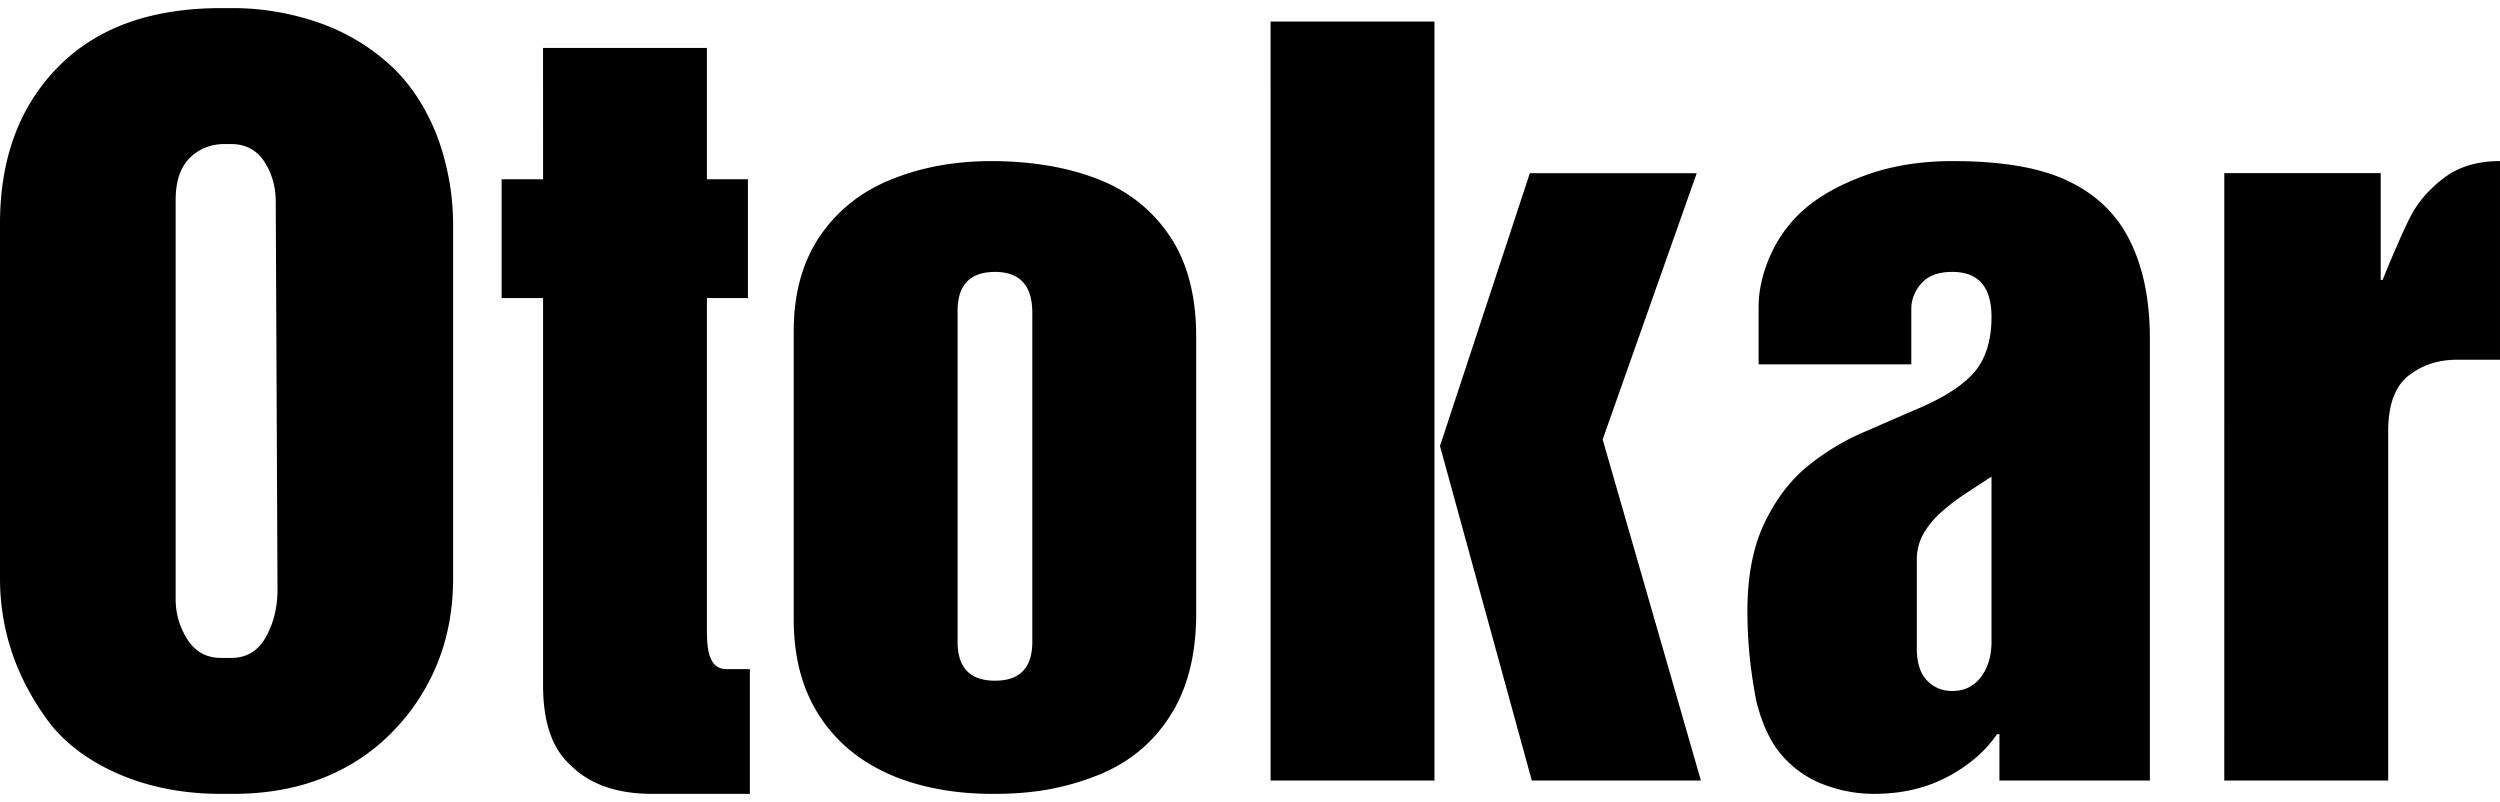
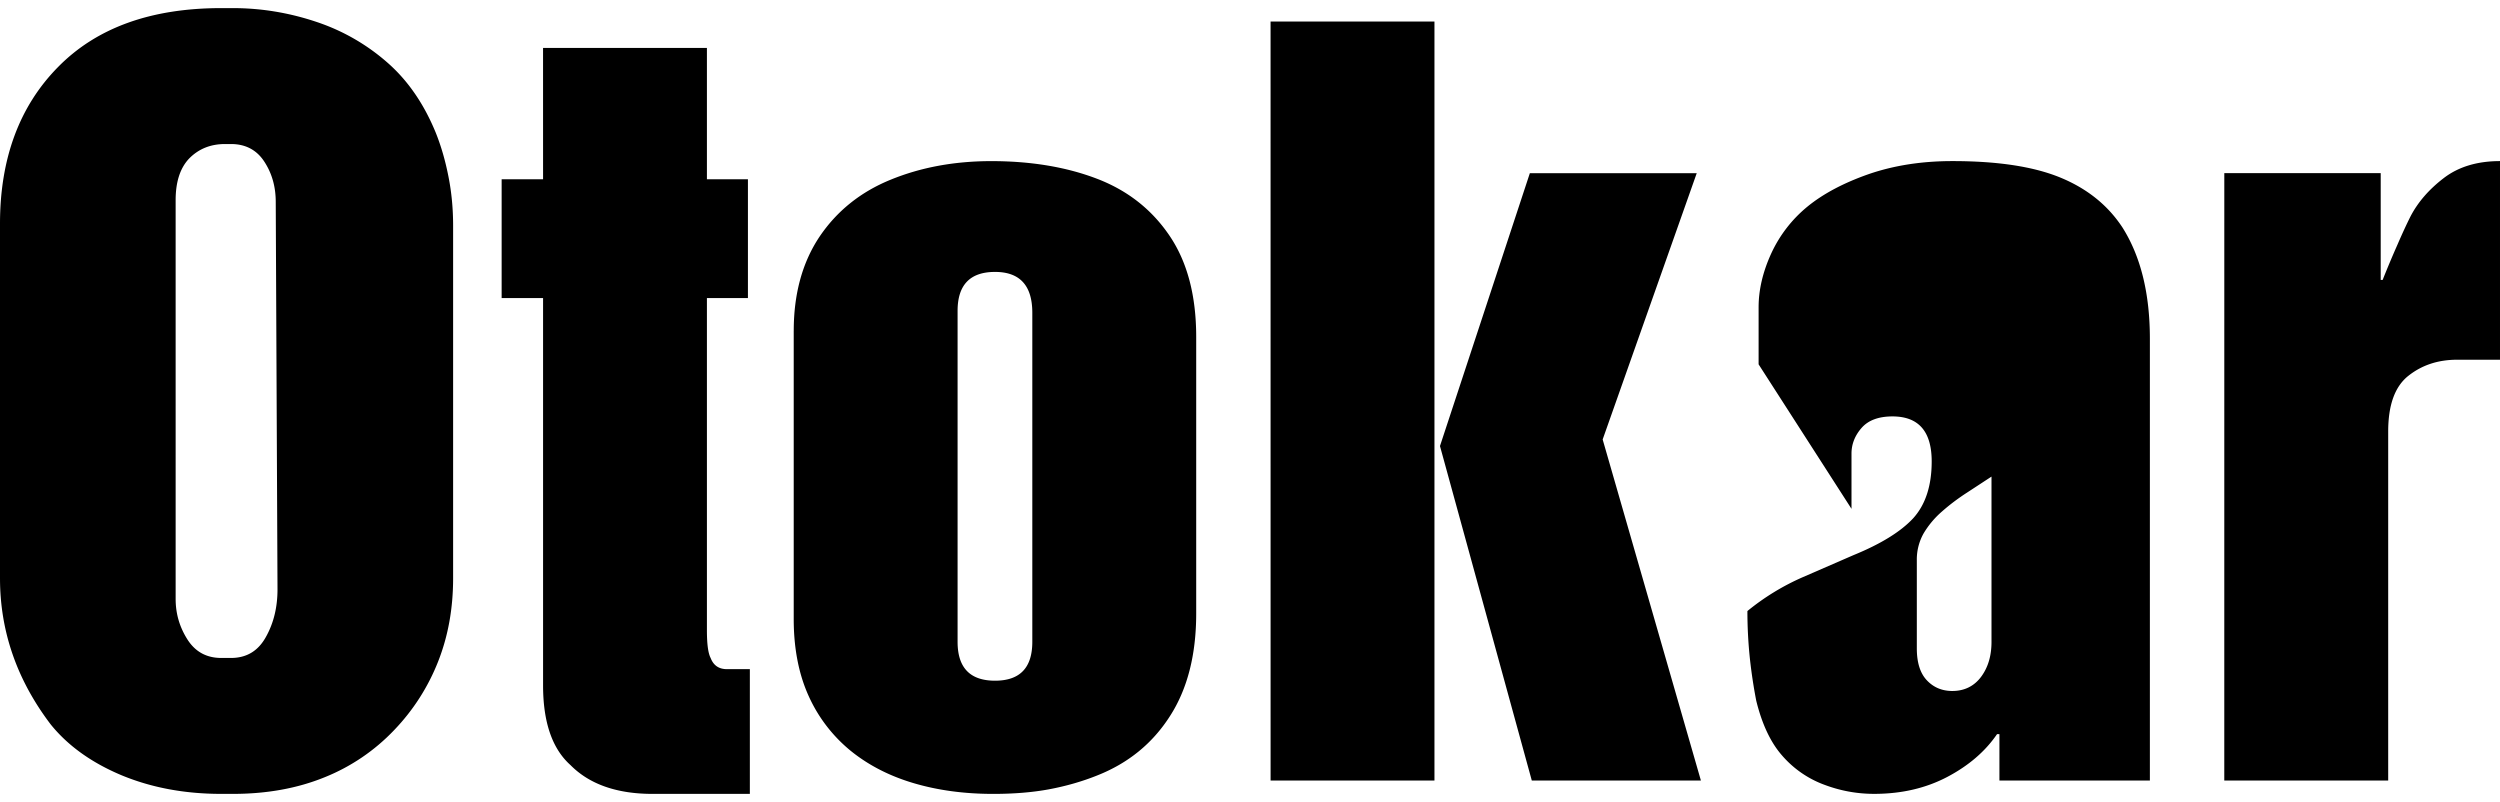
<svg xmlns="http://www.w3.org/2000/svg" height="802" width="2500" viewBox="0.5 0.5 107.891 33.911">
-   <path d="M96.493 7.622h6.75v4.61h.083c.225-.566.439-1.07.644-1.533.2-.462.386-.865.56-1.212.321-.616.799-1.166 1.435-1.653.637-.488 1.447-.732 2.426-.732v8.572h-1.846c-.824 0-1.52.23-2.105.692-.586.461-.874 1.263-.874 2.41v15.059h-7.074zM86.446 27.848v-7.13l-1.067.698c-.36.233-.714.495-1.055.795a3.872 3.872 0 0 0-.811.963 2.296 2.296 0 0 0-.29 1.149v3.807c0 .609.142 1.071.432 1.378.289.308.656.462 1.1.462.52 0 .939-.206 1.241-.61.304-.41.45-.909.45-1.512M76.395 15.873V13.41c0-.75.18-1.52.541-2.313a5.687 5.687 0 0 1 1.57-2.033c.682-.557 1.57-1.026 2.652-1.404 1.087-.372 2.283-.558 3.602-.558 1.958 0 3.509.237 4.66.712 1.153.474 2.048 1.193 2.678 2.154.79 1.25 1.183 2.852 1.183 4.801v19.065h-6.493v-2.001h-.103c-.509.744-1.222 1.359-2.149 1.847-.927.487-1.976.73-3.154.73-.752 0-1.48-.135-2.195-.41a4.44 4.44 0 0 1-1.793-1.262c-.49-.564-.857-1.353-1.102-2.353a22.43 22.43 0 0 1-.27-1.783 19.524 19.524 0 0 1-.11-2.082c0-1.507.246-2.771.734-3.795.49-1.02 1.107-1.835 1.847-2.442a10.267 10.267 0 0 1 2.407-1.469l2.169-.943c1.177-.48 2.04-1.012 2.575-1.588.532-.585.802-1.405.802-2.456 0-1.295-.565-1.943-1.691-1.943-.605 0-1.05.168-1.339.501-.29.333-.431.705-.431 1.102v2.385zm-9.872-8.25h7.202l-4.06 11.492 4.24 14.72h-7.298l-3.963-14.436zm-11.19-6.545h7.073v32.757h-7.072zM41.826 13.565v14.283c0 1.122.541 1.678 1.616 1.678 1.074 0 1.609-.556 1.609-1.678v-14.2c0-1.173-.535-1.763-1.609-1.763-1.075 0-1.616.558-1.616 1.68m-7.071.866c0-1.603.372-2.956 1.112-4.065.748-1.108 1.77-1.931 3.07-2.461 1.3-.532 2.748-.802 4.344-.802 1.725 0 3.25.257 4.568.763 1.32.507 2.363 1.328 3.128 2.462.767 1.135 1.147 2.59 1.147 4.365v11.93c0 1.775-.374 3.25-1.127 4.422-.752 1.181-1.796 2.034-3.133 2.565-.67.27-1.372.468-2.093.603-.726.135-1.531.198-2.412.198-1.237 0-2.382-.153-3.437-.466-1.062-.315-1.976-.791-2.748-1.425a6.487 6.487 0 0 1-1.79-2.366c-.418-.934-.63-2.038-.63-3.289V14.431zM23.936 2.218h7.072v5.667h1.77v5.129h-1.77v14.334c0 .582.05.987.16 1.197.123.321.355.483.702.483h.991v5.383H28.66c-1.538 0-2.721-.415-3.539-1.242-.792-.708-1.184-1.854-1.184-3.443V13.014h-1.788V7.885h1.788zM12.4 8.866c0-.655-.161-1.231-.491-1.737-.327-.506-.81-.763-1.442-.763h-.256c-.617 0-1.132.204-1.545.622-.392.41-.586 1.012-.586 1.8V26c0 .643.175 1.225.516 1.758.34.526.824.787 1.455.787h.416c.672 0 1.173-.3 1.507-.904.335-.596.502-1.281.502-2.057zM.5 9.808c0-2.814.835-5.07 2.503-6.763C4.669 1.346 7.018.5 10.05.5h.501c1.242 0 2.458.205 3.649.609a8.877 8.877 0 0 1 3.101 1.815c.844.762 1.513 1.75 2.008 2.961.231.578.412 1.205.546 1.891.136.687.2 1.392.2 2.115v15.213c0 1.295-.212 2.487-.642 3.582a9.04 9.04 0 0 1-1.893 2.962 8.527 8.527 0 0 1-3.011 2.046c-1.178.48-2.498.717-3.958.717h-.501c-1.584 0-3.019-.27-4.312-.807-1.294-.544-2.31-1.275-3.05-2.191C1.225 29.488.5 27.386.5 25.103z" />
+   <path d="M96.493 7.622h6.75v4.61h.083c.225-.566.439-1.07.644-1.533.2-.462.386-.865.56-1.212.321-.616.799-1.166 1.435-1.653.637-.488 1.447-.732 2.426-.732v8.572h-1.846c-.824 0-1.52.23-2.105.692-.586.461-.874 1.263-.874 2.41v15.059h-7.074zM86.446 27.848v-7.13l-1.067.698c-.36.233-.714.495-1.055.795a3.872 3.872 0 0 0-.811.963 2.296 2.296 0 0 0-.29 1.149v3.807c0 .609.142 1.071.432 1.378.289.308.656.462 1.1.462.52 0 .939-.206 1.241-.61.304-.41.45-.909.45-1.512M76.395 15.873V13.41c0-.75.18-1.52.541-2.313a5.687 5.687 0 0 1 1.57-2.033c.682-.557 1.57-1.026 2.652-1.404 1.087-.372 2.283-.558 3.602-.558 1.958 0 3.509.237 4.66.712 1.153.474 2.048 1.193 2.678 2.154.79 1.25 1.183 2.852 1.183 4.801v19.065h-6.493v-2.001h-.103c-.509.744-1.222 1.359-2.149 1.847-.927.487-1.976.73-3.154.73-.752 0-1.48-.135-2.195-.41a4.44 4.44 0 0 1-1.793-1.262c-.49-.564-.857-1.353-1.102-2.353a22.43 22.43 0 0 1-.27-1.783 19.524 19.524 0 0 1-.11-2.082a10.267 10.267 0 0 1 2.407-1.469l2.169-.943c1.177-.48 2.04-1.012 2.575-1.588.532-.585.802-1.405.802-2.456 0-1.295-.565-1.943-1.691-1.943-.605 0-1.05.168-1.339.501-.29.333-.431.705-.431 1.102v2.385zm-9.872-8.25h7.202l-4.06 11.492 4.24 14.72h-7.298l-3.963-14.436zm-11.19-6.545h7.073v32.757h-7.072zM41.826 13.565v14.283c0 1.122.541 1.678 1.616 1.678 1.074 0 1.609-.556 1.609-1.678v-14.2c0-1.173-.535-1.763-1.609-1.763-1.075 0-1.616.558-1.616 1.68m-7.071.866c0-1.603.372-2.956 1.112-4.065.748-1.108 1.77-1.931 3.07-2.461 1.3-.532 2.748-.802 4.344-.802 1.725 0 3.25.257 4.568.763 1.32.507 2.363 1.328 3.128 2.462.767 1.135 1.147 2.59 1.147 4.365v11.93c0 1.775-.374 3.25-1.127 4.422-.752 1.181-1.796 2.034-3.133 2.565-.67.27-1.372.468-2.093.603-.726.135-1.531.198-2.412.198-1.237 0-2.382-.153-3.437-.466-1.062-.315-1.976-.791-2.748-1.425a6.487 6.487 0 0 1-1.79-2.366c-.418-.934-.63-2.038-.63-3.289V14.431zM23.936 2.218h7.072v5.667h1.77v5.129h-1.77v14.334c0 .582.05.987.16 1.197.123.321.355.483.702.483h.991v5.383H28.66c-1.538 0-2.721-.415-3.539-1.242-.792-.708-1.184-1.854-1.184-3.443V13.014h-1.788V7.885h1.788zM12.4 8.866c0-.655-.161-1.231-.491-1.737-.327-.506-.81-.763-1.442-.763h-.256c-.617 0-1.132.204-1.545.622-.392.41-.586 1.012-.586 1.8V26c0 .643.175 1.225.516 1.758.34.526.824.787 1.455.787h.416c.672 0 1.173-.3 1.507-.904.335-.596.502-1.281.502-2.057zM.5 9.808c0-2.814.835-5.07 2.503-6.763C4.669 1.346 7.018.5 10.05.5h.501c1.242 0 2.458.205 3.649.609a8.877 8.877 0 0 1 3.101 1.815c.844.762 1.513 1.75 2.008 2.961.231.578.412 1.205.546 1.891.136.687.2 1.392.2 2.115v15.213c0 1.295-.212 2.487-.642 3.582a9.04 9.04 0 0 1-1.893 2.962 8.527 8.527 0 0 1-3.011 2.046c-1.178.48-2.498.717-3.958.717h-.501c-1.584 0-3.019-.27-4.312-.807-1.294-.544-2.31-1.275-3.05-2.191C1.225 29.488.5 27.386.5 25.103z" />
</svg>